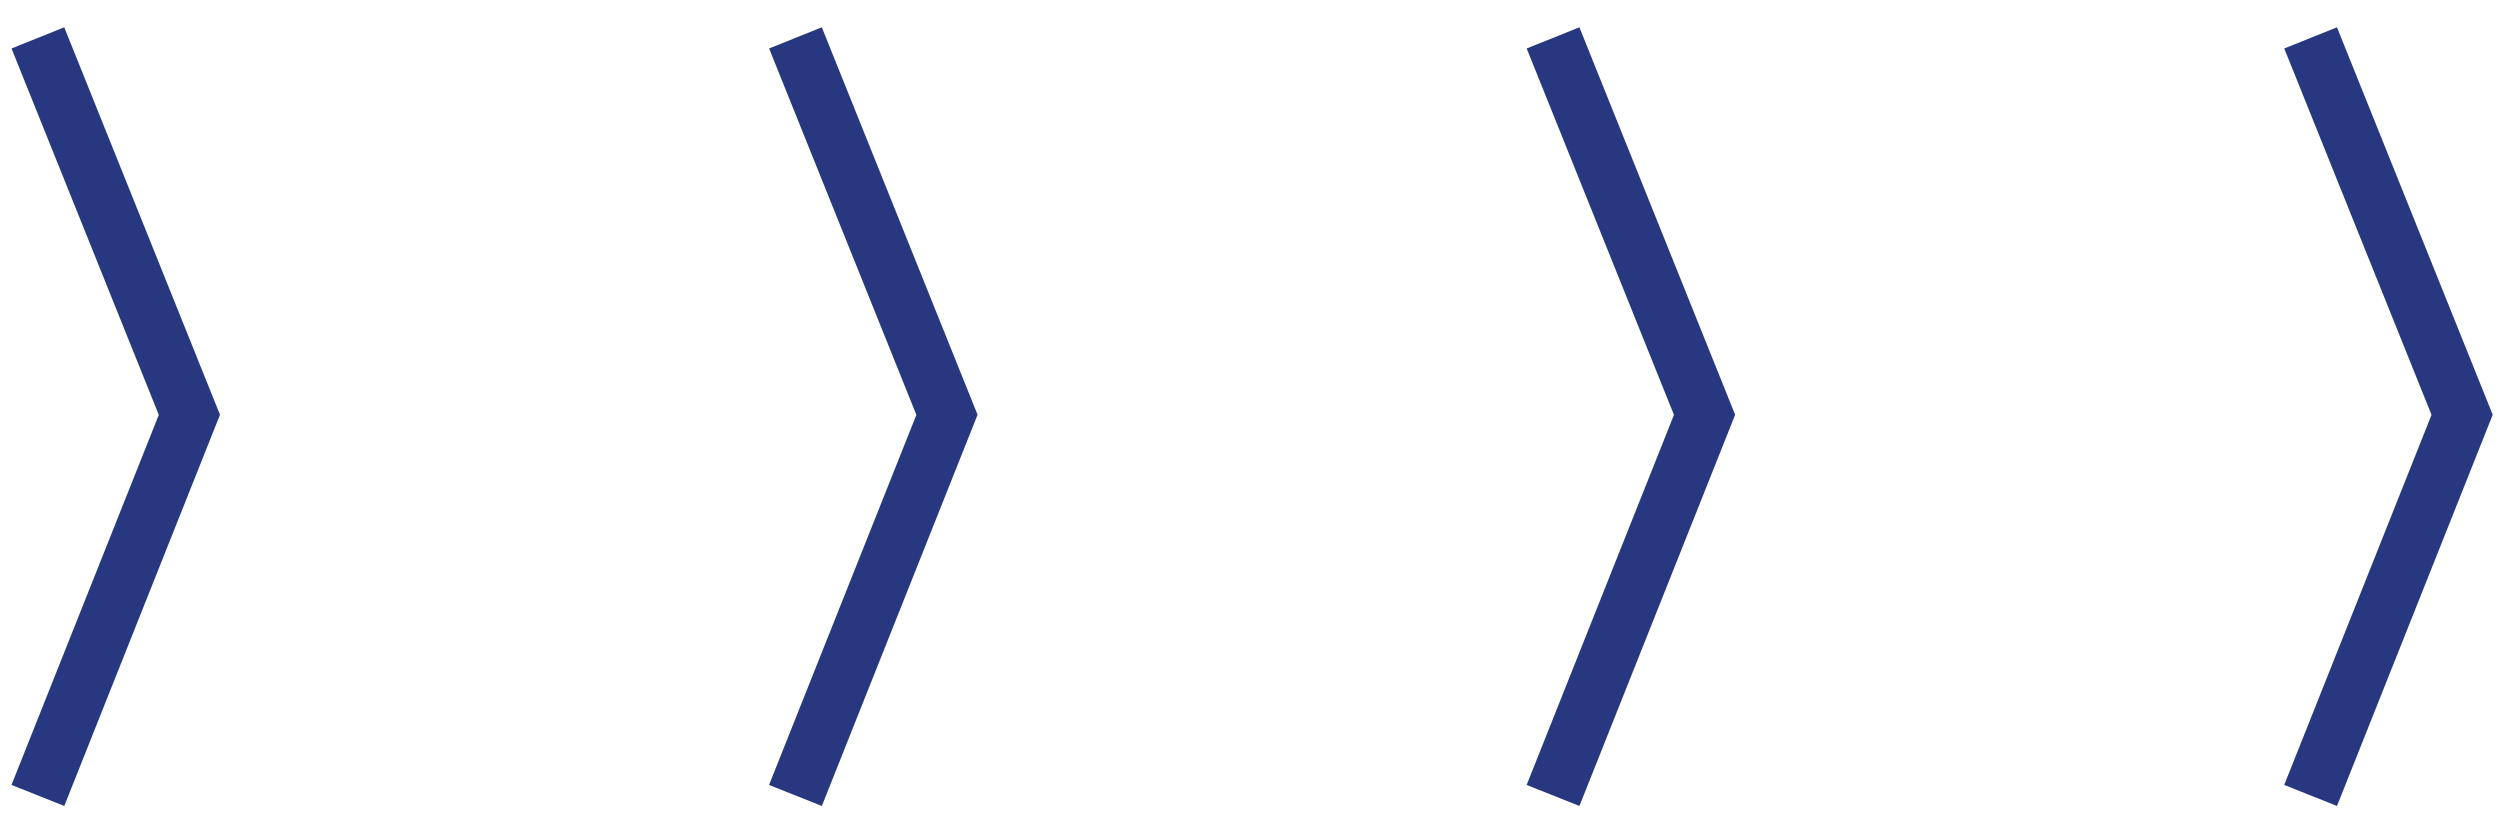
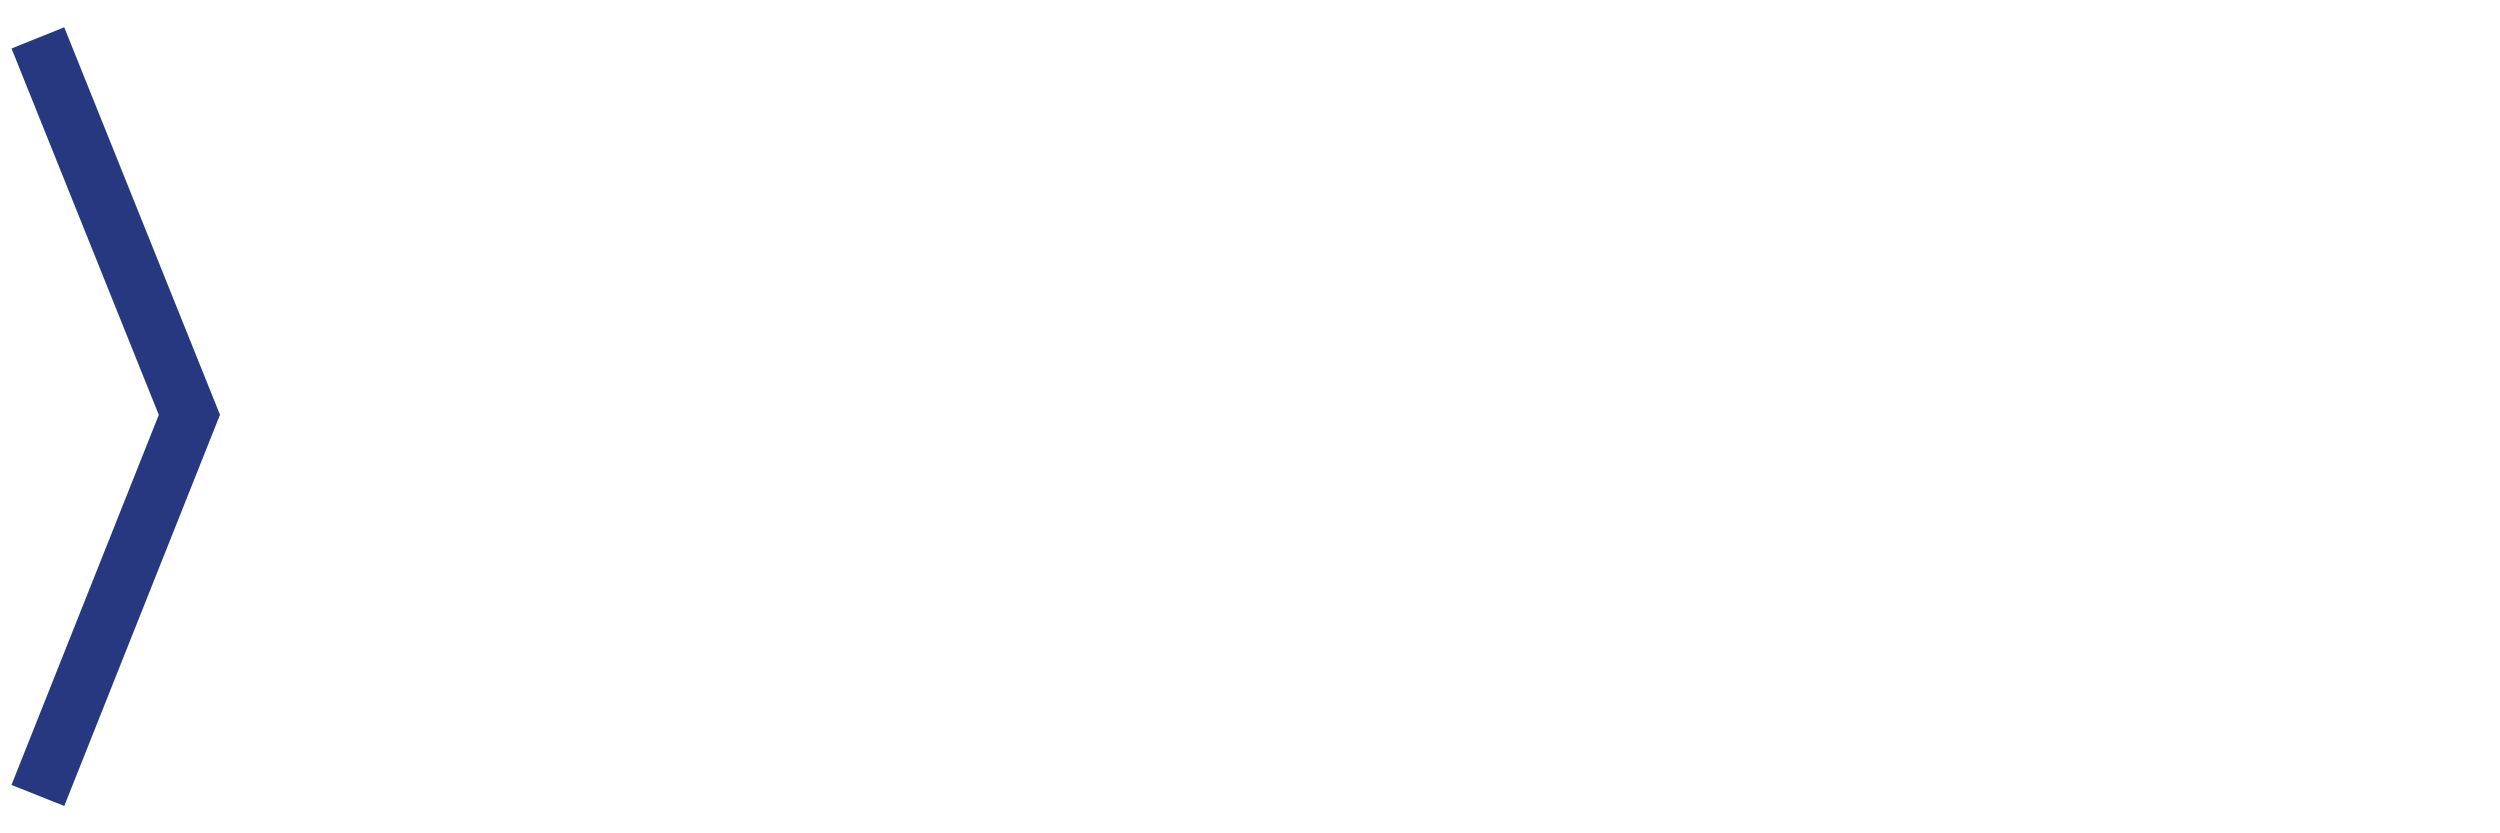
<svg xmlns="http://www.w3.org/2000/svg" width="132" height="44" viewBox="0 0 132 44" fill="none">
  <path d="M2 2L10 21.902L2 42" stroke="#283880" stroke-width="3" />
-   <path d="M42 2L50 21.902L42 42" stroke="#283880" stroke-width="3" />
-   <path d="M82 2L90 21.902L82 42" stroke="#283880" stroke-width="3" />
-   <path d="M122 2L130 21.902L122 42" stroke="#283880" stroke-width="3" />
</svg>